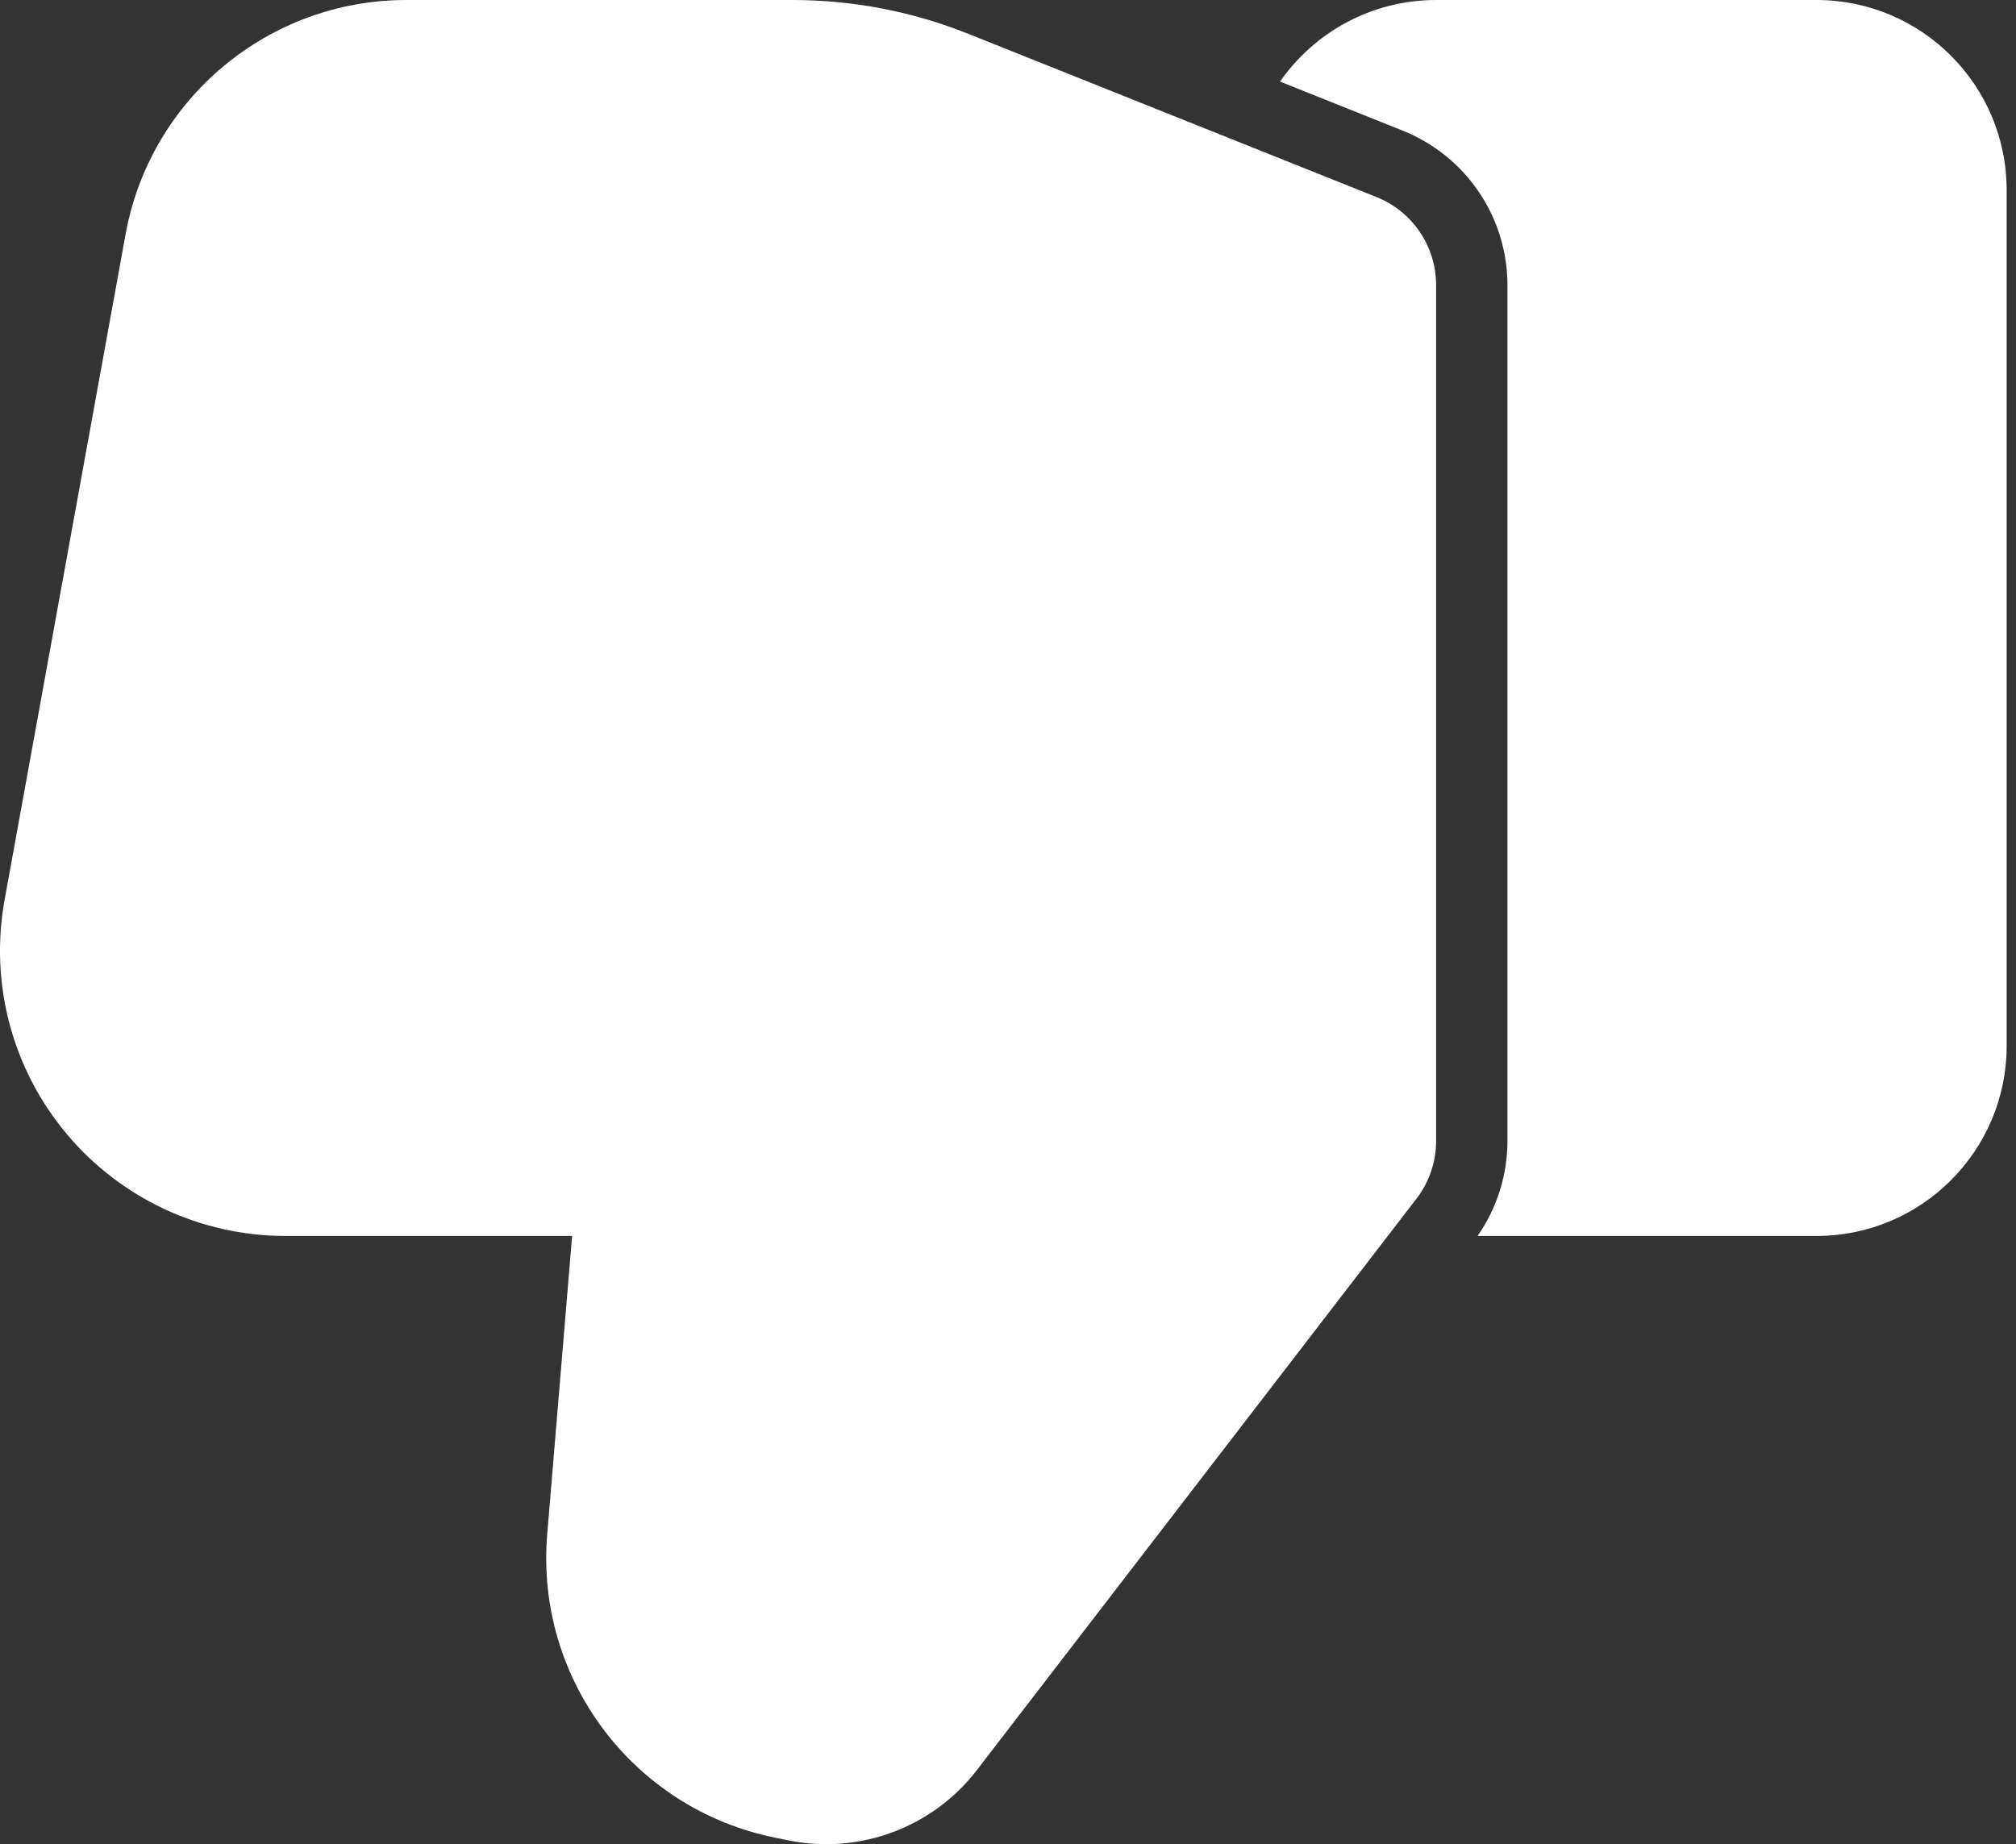
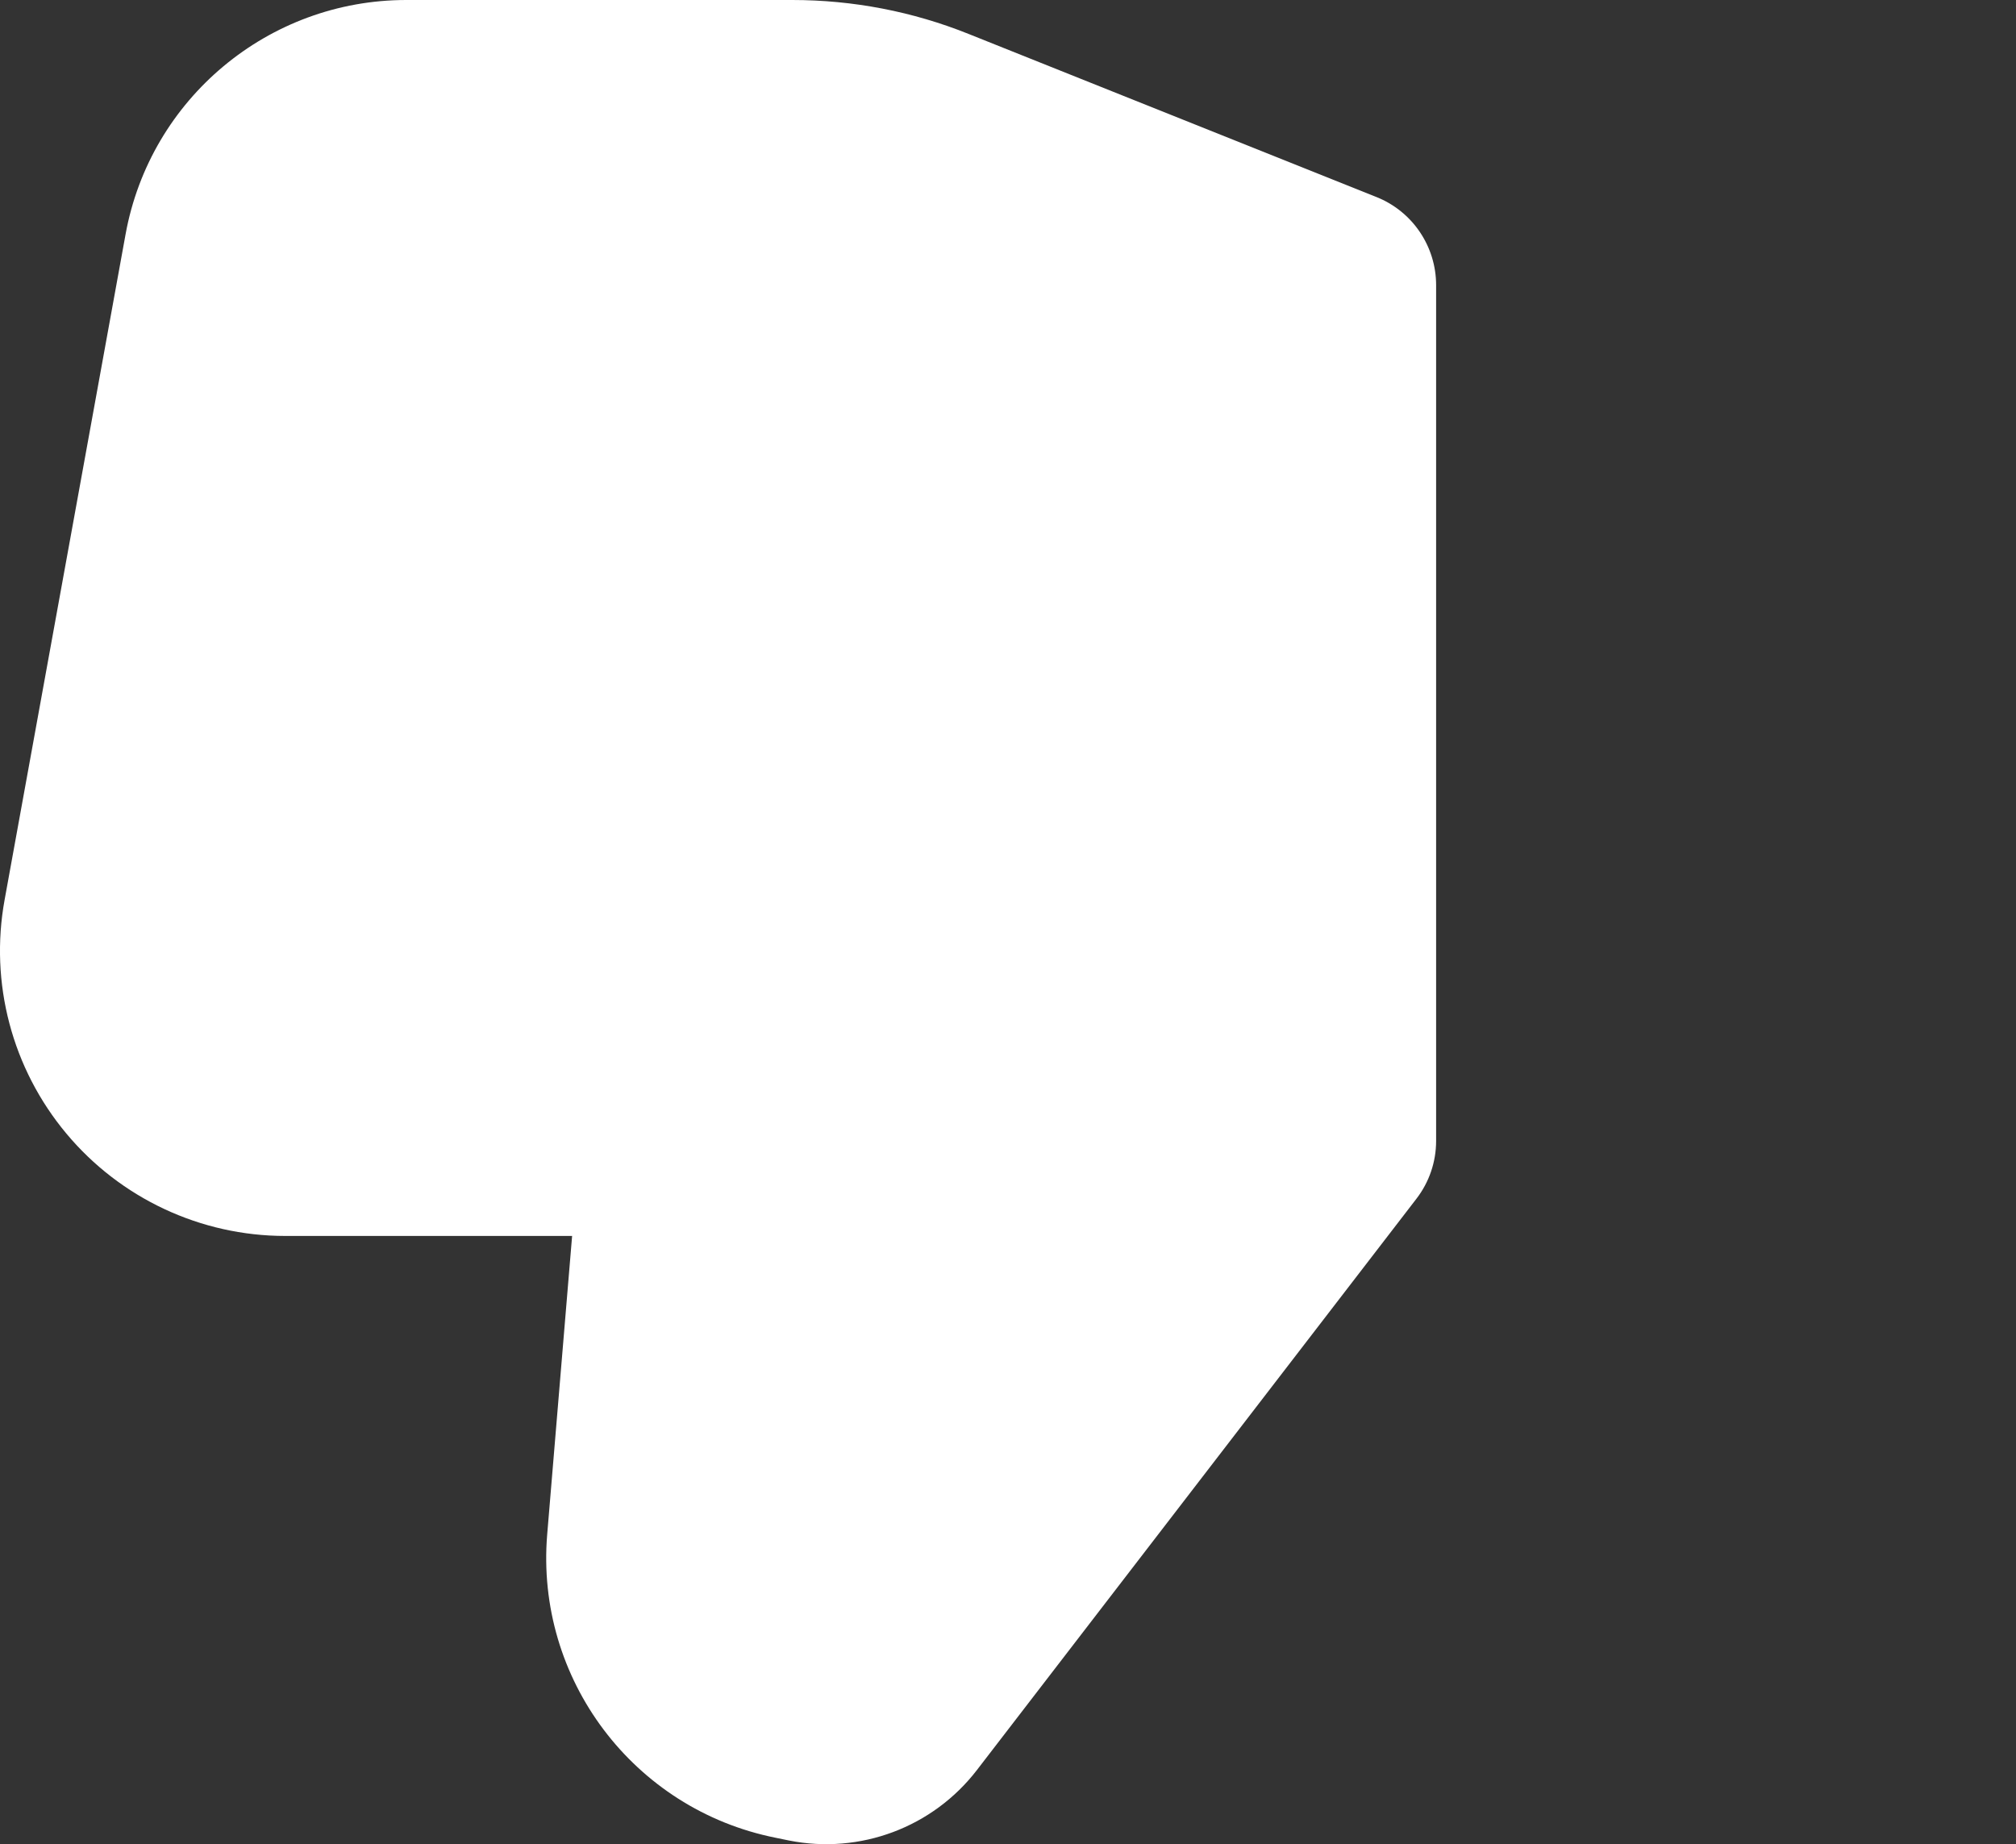
<svg xmlns="http://www.w3.org/2000/svg" width="47" height="43" viewBox="0 0 47 43" fill="none">
  <rect x="0" y="0" width="47" height="43" fill="#333333" stroke="none" />
  <path fill-rule="evenodd" clip-rule="evenodd" d="M13.338 28.818C13.176 30.755 12.945 33.517 12.757 35.778C12.478 39.145 14.768 42.187 18.082 42.85L18.394 42.914C20.05 43.244 21.748 42.608 22.777 41.269L33.02 27.953C33.32 27.565 33.481 27.091 33.481 26.601V6.65C33.481 5.743 32.93 4.928 32.087 4.593L22.588 0.794C21.28 0.268 19.884 0 18.472 0H9.472C6.258 0 3.504 2.299 2.928 5.46L0.108 20.977C-0.247 22.919 0.281 24.914 1.545 26.428C2.808 27.942 4.679 28.818 6.65 28.818H13.338L13.338 28.818Z" fill="white" />
-   <path fill-rule="evenodd" clip-rule="evenodd" d="M29.842 1.902L32.706 3.048C34.178 3.638 35.144 5.065 35.144 6.65V26.601C35.144 27.395 34.9 28.168 34.448 28.818H42.349C44.796 28.818 46.782 26.834 46.782 24.384V4.434C46.782 1.984 44.796 0 42.349 0H33.482C31.974 0 30.642 0.754 29.842 1.902Z" fill="white" />
</svg>